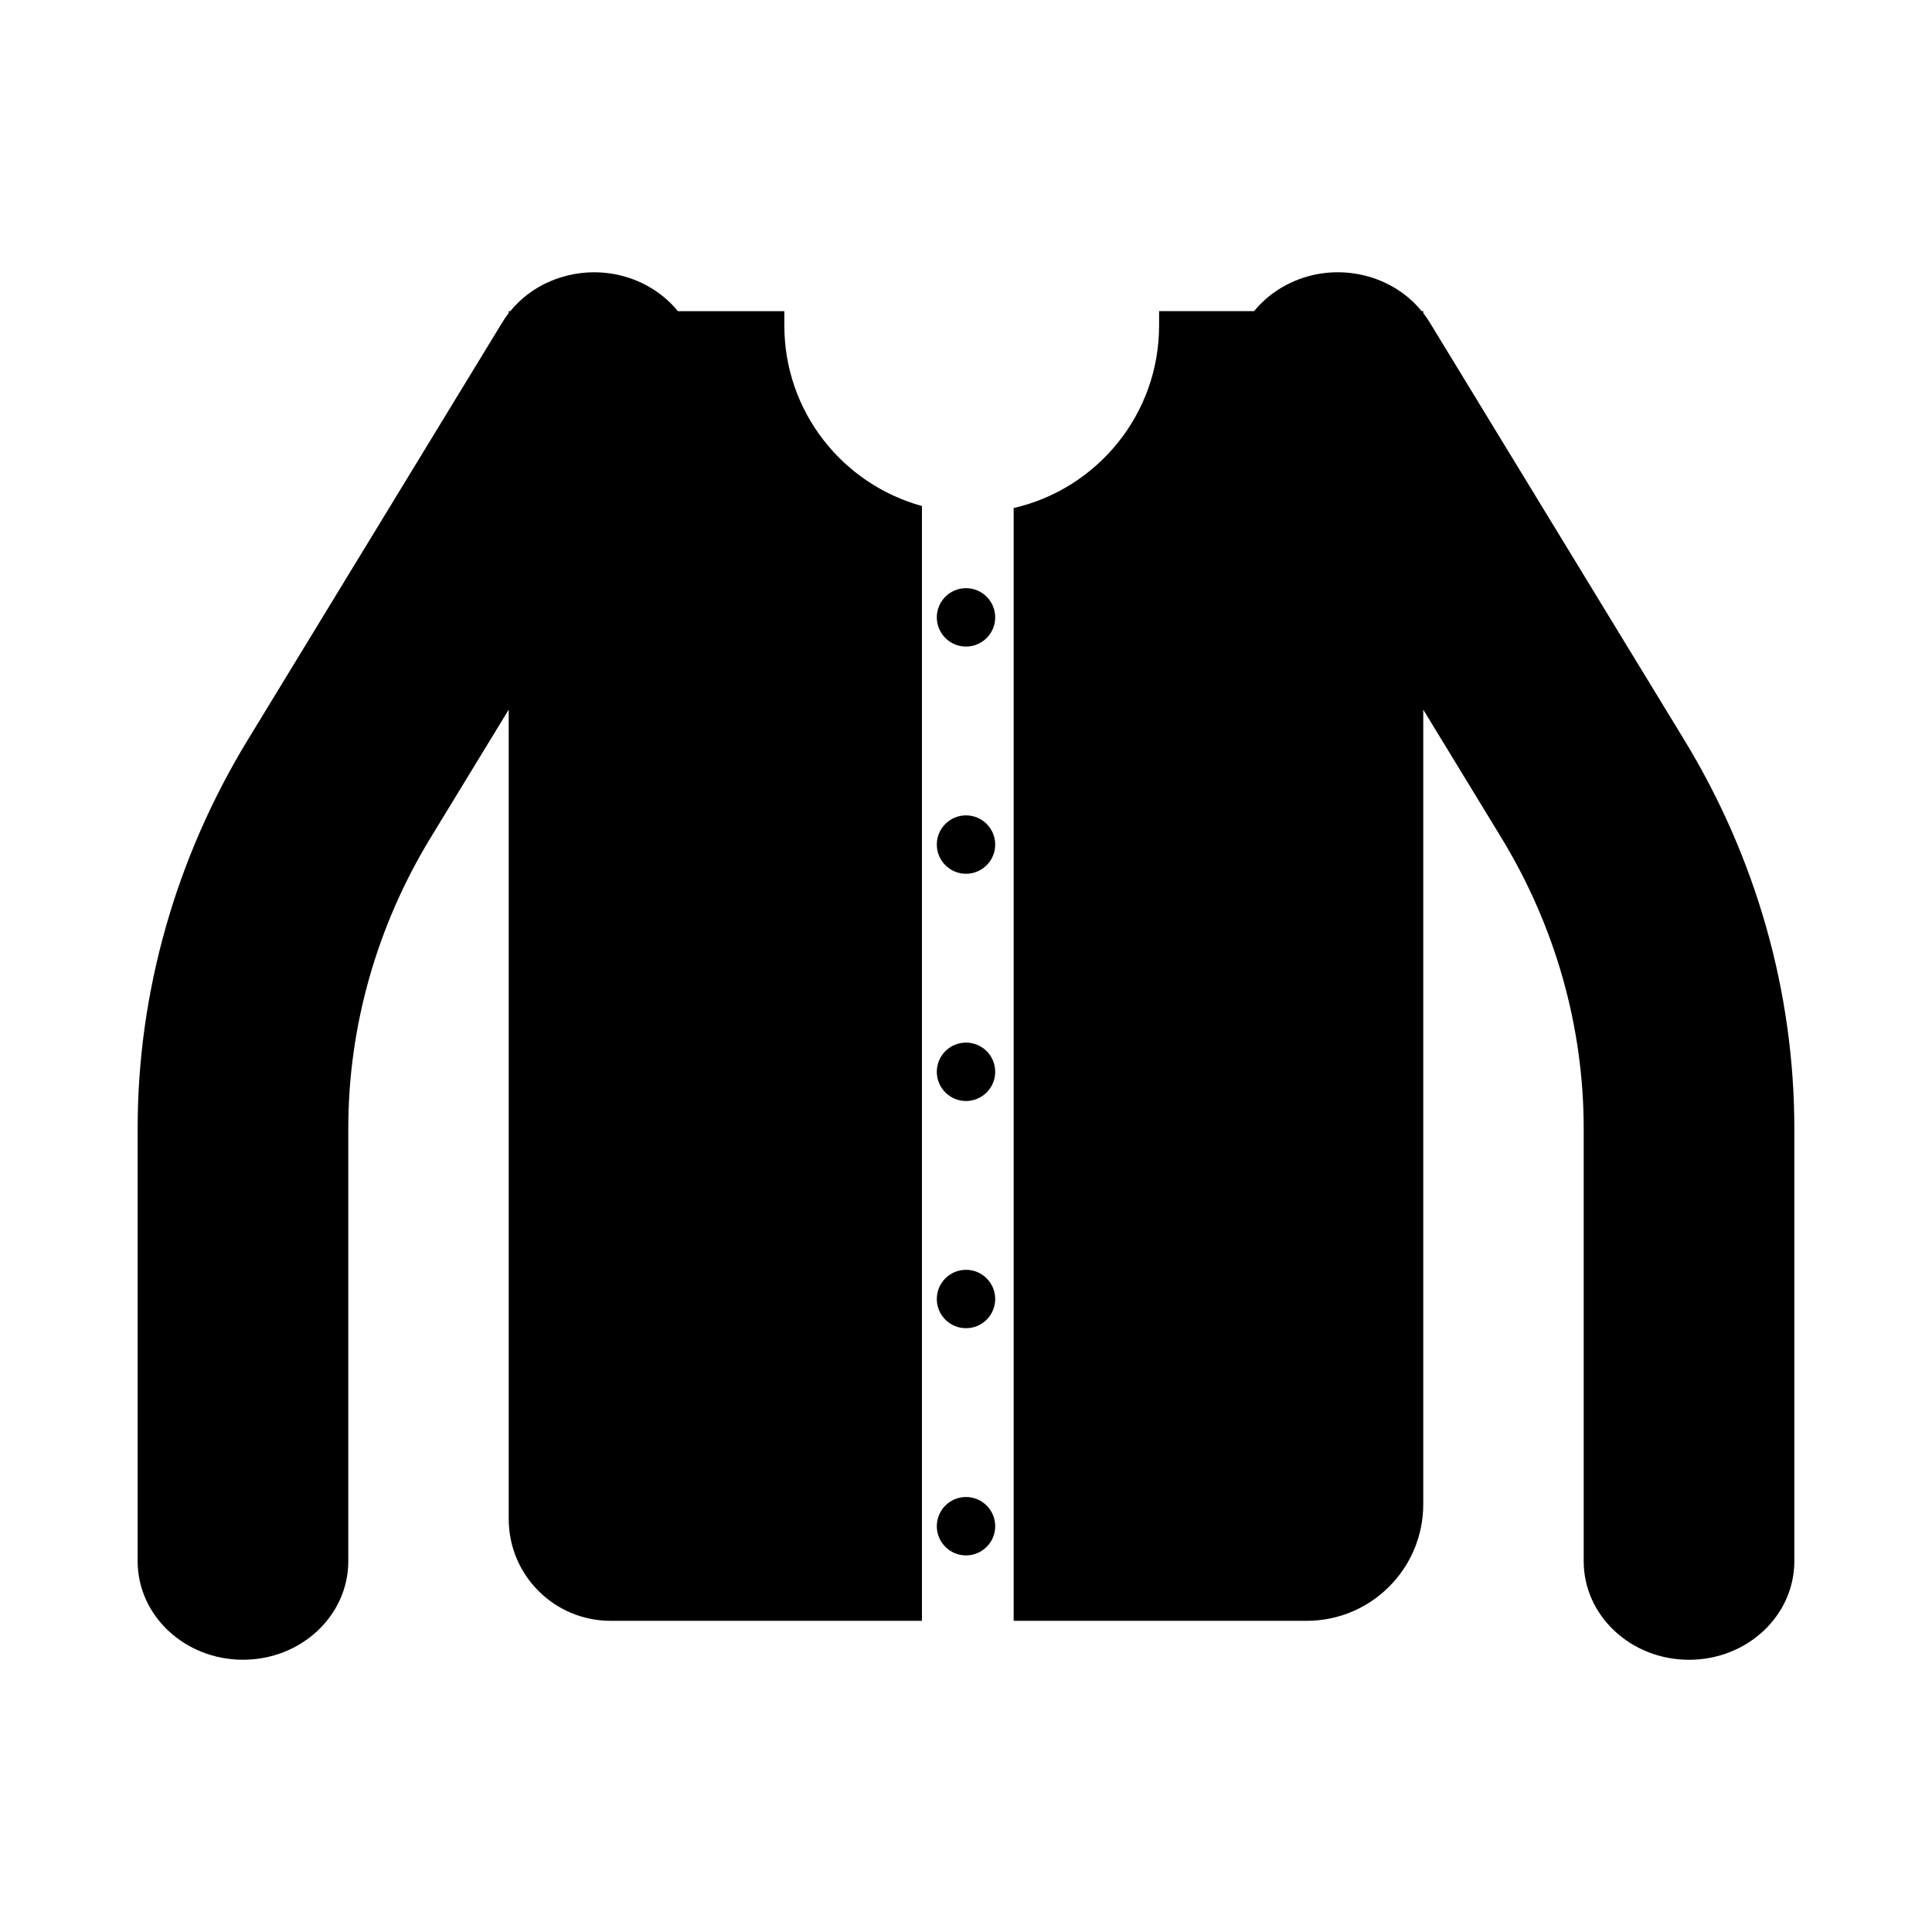
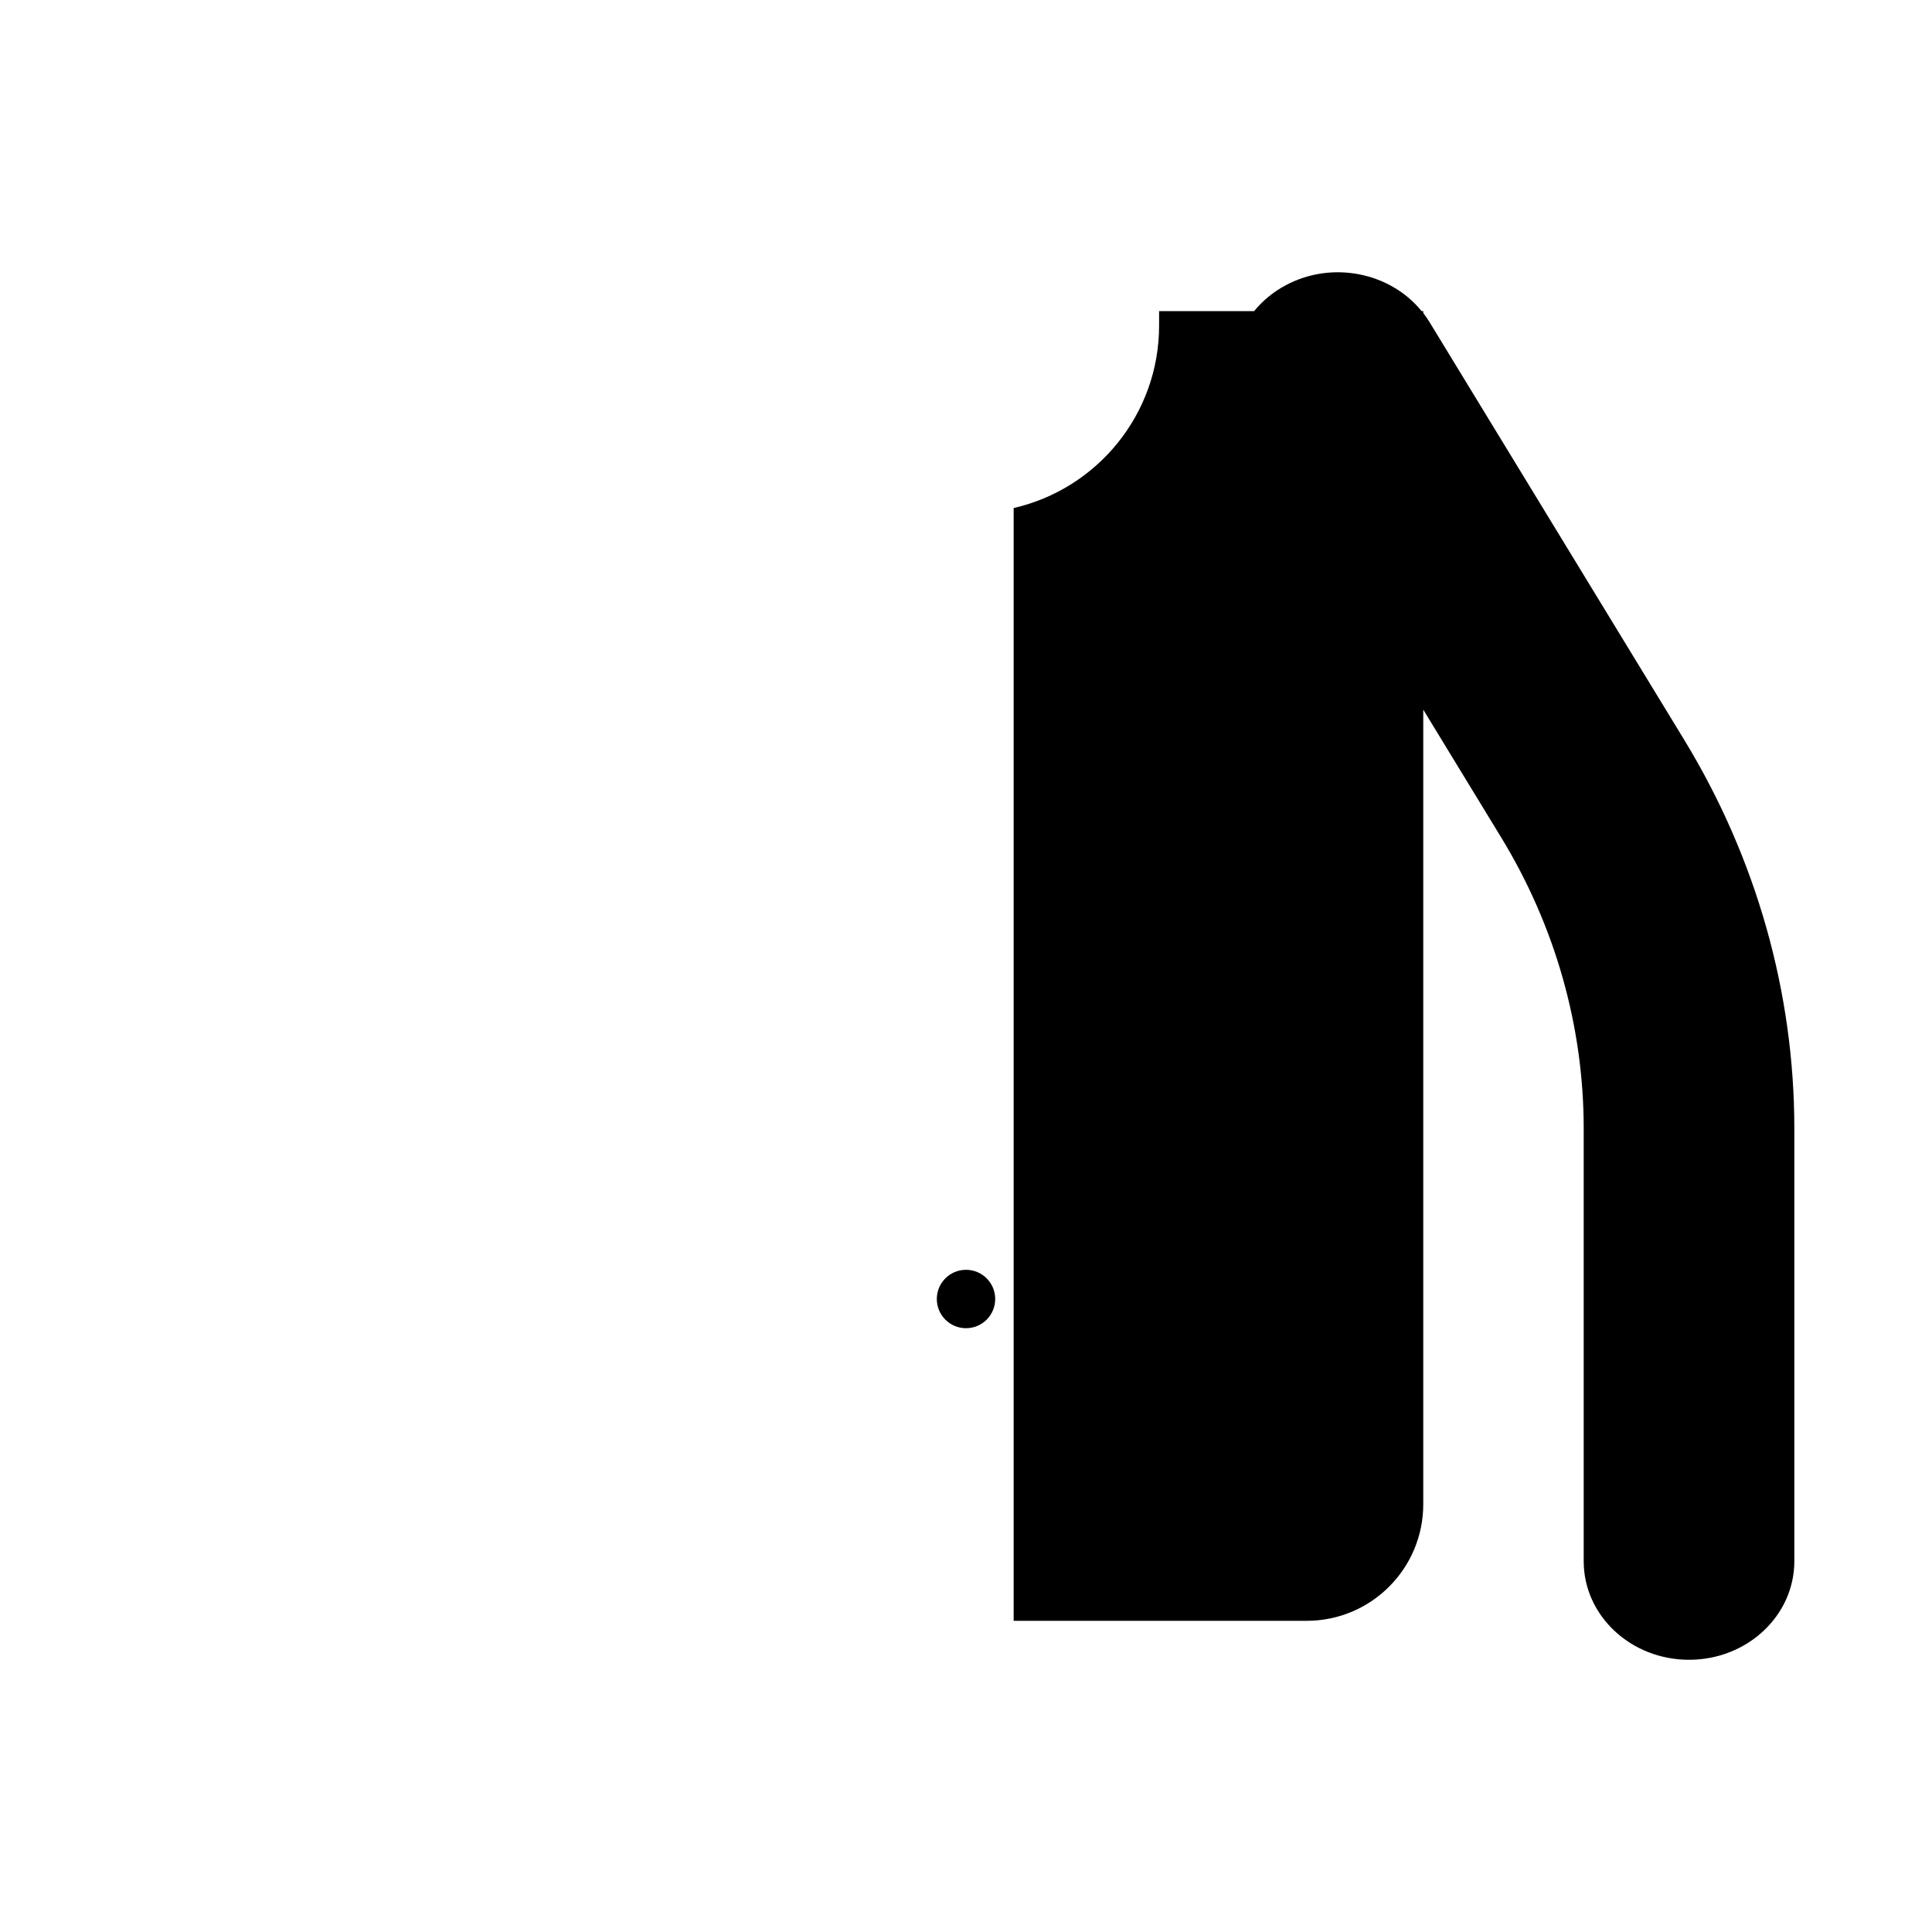
<svg xmlns="http://www.w3.org/2000/svg" fill="#000000" width="800px" height="800px" version="1.1" viewBox="144 144 512 512">
  <g>
-     <path d="m407.74 307.61c0 4.273-3.465 7.738-7.738 7.738s-7.738-3.465-7.738-7.738 3.465-7.738 7.738-7.738 7.738 3.465 7.738 7.738" />
-     <path d="m407.74 367.82c0 4.273-3.465 7.738-7.738 7.738s-7.738-3.465-7.738-7.738c0-4.273 3.465-7.738 7.738-7.738s7.738 3.465 7.738 7.738" />
-     <path d="m407.74 428.04c0 4.273-3.465 7.738-7.738 7.738s-7.738-3.465-7.738-7.738c0-4.273 3.465-7.738 7.738-7.738s7.738 3.465 7.738 7.738" />
    <path d="m407.74 488.25c0 4.273-3.465 7.738-7.738 7.738s-7.738-3.465-7.738-7.738c0-4.273 3.465-7.738 7.738-7.738s7.738 3.465 7.738 7.738" />
-     <path d="m407.74 548.46c0 4.273-3.465 7.738-7.738 7.738s-7.738-3.465-7.738-7.738c0-4.273 3.465-7.738 7.738-7.738s7.738 3.465 7.738 7.738" />
-     <path d="m351.86 230.27v-3.809h-28.219c-2.207-2.715-5.019-5.074-8.387-6.871-12.305-6.57-27.668-3.394-36.012 6.871h-0.43v0.504c-0.578 0.754-1.133 1.543-1.637 2.367l-67.523 110.76c-19.078 31.297-29.172 66.887-29.172 102.92v114.72c0 14.426 12.496 26.117 27.91 26.117 15.418 0 27.91-11.695 27.91-26.117v-114.72c0-26.973 7.551-53.609 21.836-77.039l20.68-33.922v214.5c0 14.902 12.082 26.98 26.98 26.98h82.527v-295.43c-21.008-5.781-36.465-24.977-36.465-47.828z" />
    <path d="m590.35 340.09-67.531-110.76c-0.504-0.828-1.055-1.613-1.637-2.367v-0.504h-0.43c-8.344-10.273-23.711-13.441-36.008-6.871-3.371 1.797-6.184 4.156-8.387 6.871h-25.184v3.809c0 23.598-16.473 43.312-38.543 48.367v294.9h77.648c17.07 0 30.902-13.836 30.902-30.902v-210.57l20.68 33.922c14.281 23.426 21.836 50.062 21.836 77.039v114.72c0 14.426 12.496 26.117 27.91 26.117 15.41 0 27.91-11.695 27.91-26.117v-114.72c-0.004-36.039-10.09-71.629-29.168-102.93z" />
  </g>
</svg>